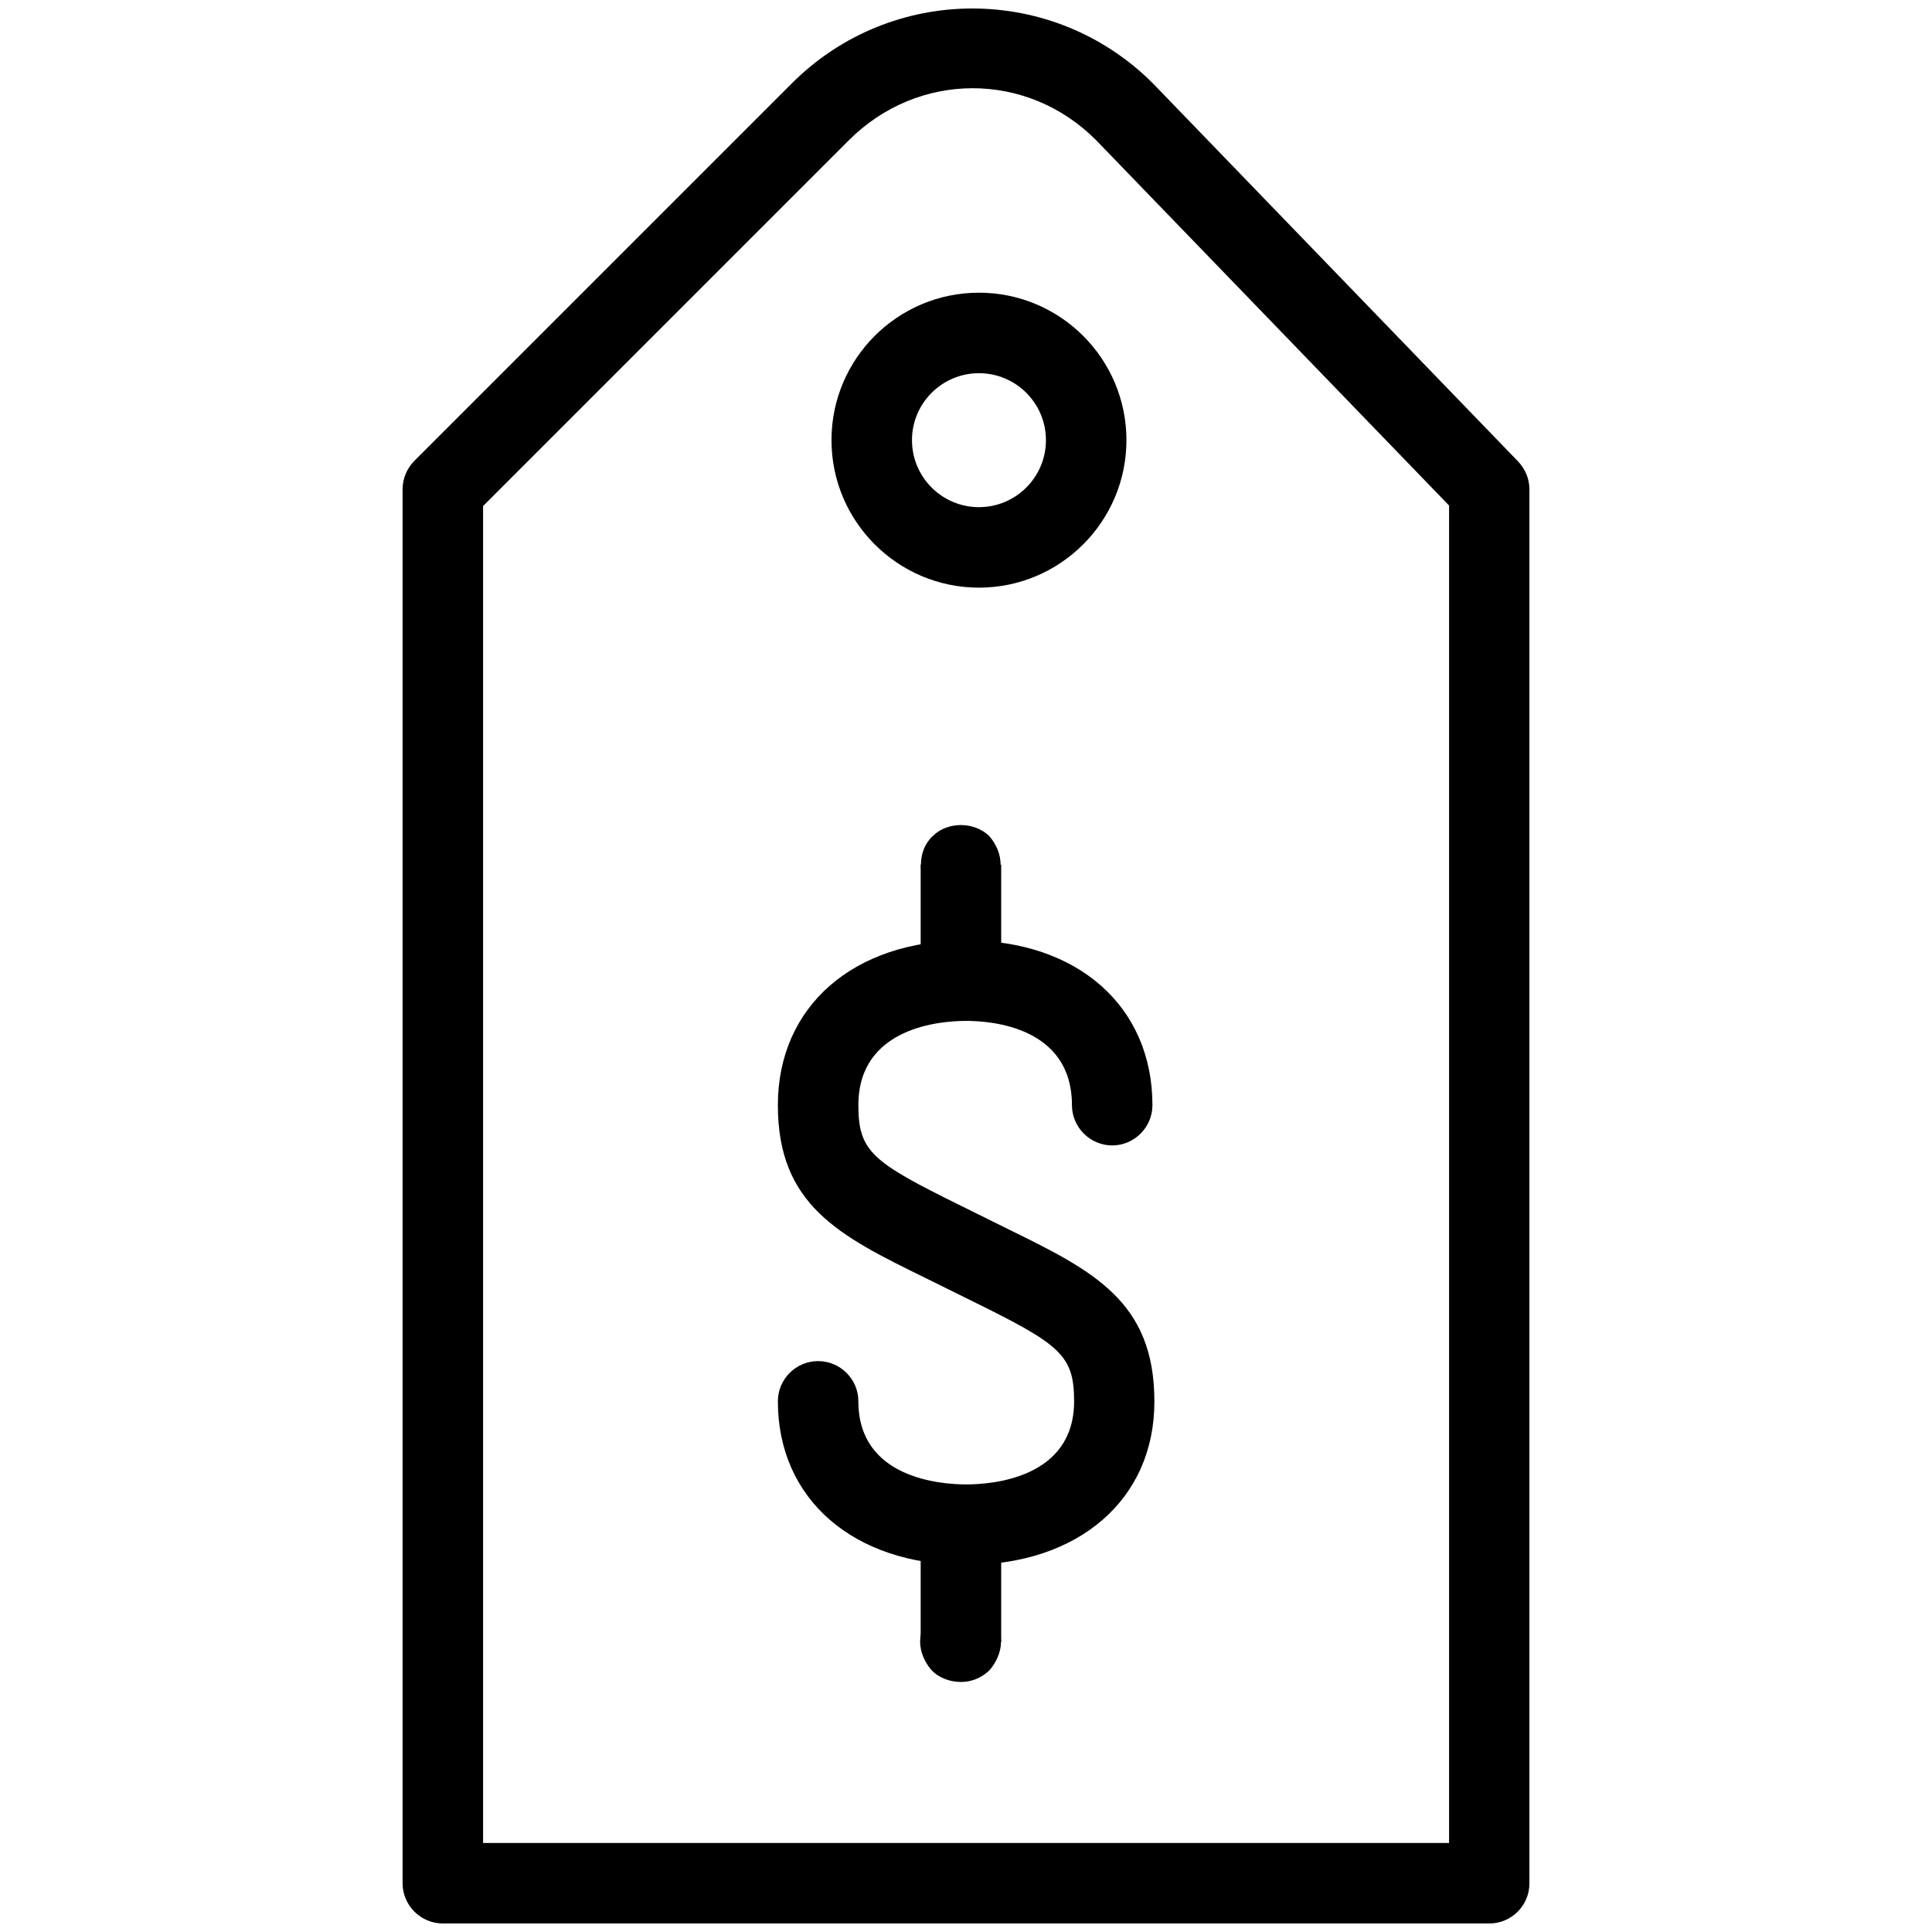
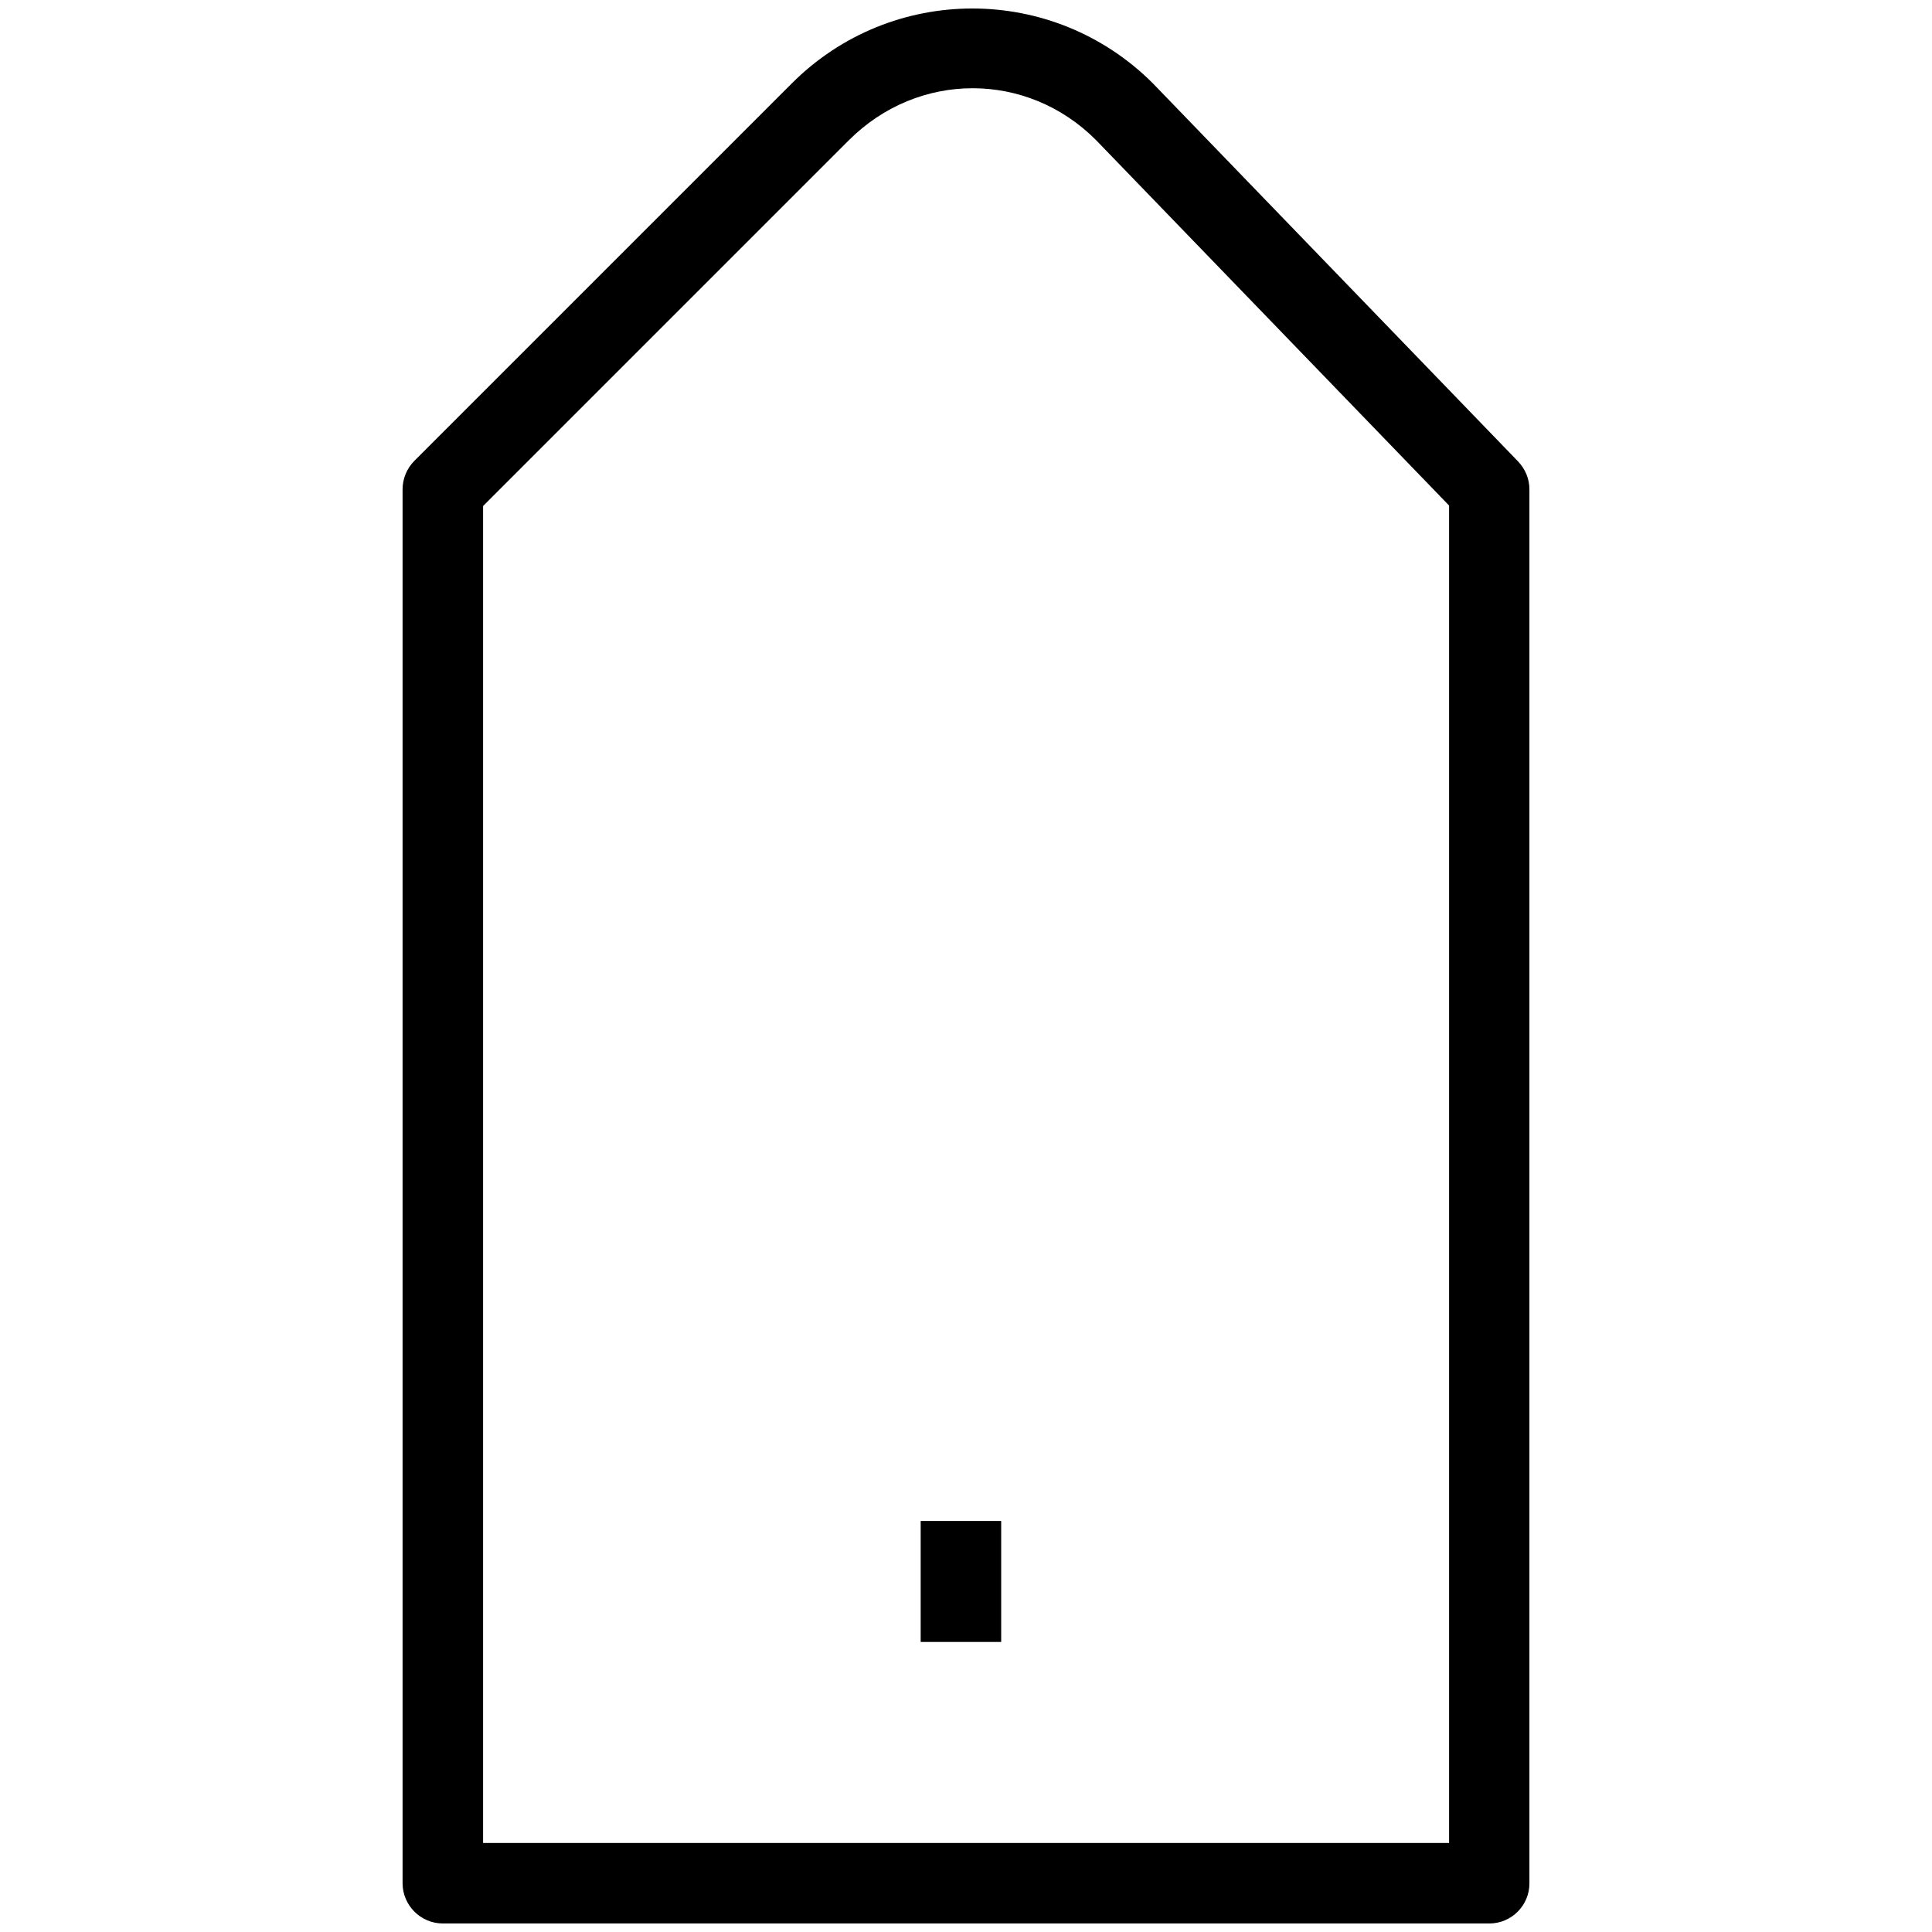
<svg xmlns="http://www.w3.org/2000/svg" width="1200pt" height="1200pt" version="1.1" viewBox="0 0 1200 1200">
  <g>
    <path d="m925.05 1194.7h-650c-13.75 0-25-11.25-25-25v-865.75c0-6.648 2.648-13 7.301-17.699l234.4-234.4c62-62.102 162.4-62.102 224.4 0l226.65 234.65c4.602 4.801 7.148 10.898 7.148 17.5v865.65c0.102 13.801-11.148 25.051-24.898 25.051zm-625-50h600v-830.7l-219.45-227.15c-42.699-42.699-110.25-42.852-153.4 0.301l-227.15 227.15v830.4z" />
-     <path d="m600.15 972c-69.898 0-117-40.801-117-101.6 0-13.801 11.25-25 25-25s25 11.199 25 25c0 47.898 51.25 51.602 67 51.602s67-3.699 67-51.602c0-28.949-8.801-35.398-63.449-62.352l-29.051-14.352c-53.148-26.051-91.5-45-91.5-107.25 0-61.352 46.949-102.35 117-102.35 69.199 0 115.65 41 115.65 102.35 0 13.699-11.199 25-25 25-13.699 0-25-11.301-25-25 0-48.699-50.199-52.352-65.648-52.352-15.699 0-67 3.699-67 52.352 0 29 8.801 35.352 63.551 62.398l29 14.352c53.102 26.051 91.301 44.898 91.301 107.2 0.148 60.801-46.949 101.6-116.85 101.6z" />
-     <path d="m597 562.15c-7.102 0-13-2.449-17.949-7.398-4.5-4.5-7.051-11.051-7.051-17.602 0-7 2.551-13.5 7.398-17.898 9.102-9.051 25.602-9.051 35 0 4.5 5.148 7.102 11.449 7.102 17.898 0 6.551-2.602 12.5-7.102 17.602-4.352 4.449-10.949 7.398-17.398 7.398z" />
-     <path d="m571.85 537.05h50v57.602h-50z" />
-     <path d="m597 1044.7c-7.102 0-13.949-2.551-18.551-7.5-3.898-4.5-6.949-11-6.949-17.5s3.051-13.102 7.398-17.602c8-9.051 26.051-9.398 35.5 0 4.5 4.5 7.352 11.102 7.352 17.602s-3 13-7.352 17.949c-4.898 4.5-10.949 7.051-17.398 7.051z" />
    <path d="m571.85 944.7h50v75.148h-50z" />
-     <path d="m608.05 365c-50.5 0-91.602-41.102-91.602-91.602 0-50.602 41.102-91.602 91.602-91.602s91.602 41 91.602 91.602c0 50.5-41.102 91.602-91.602 91.602zm0-133.2c-22.949 0-41.602 18.648-41.602 41.602 0 22.949 18.648 41.602 41.602 41.602 22.949 0 41.602-18.648 41.602-41.602 0-22.949-18.648-41.602-41.602-41.602z" />
  </g>
</svg>